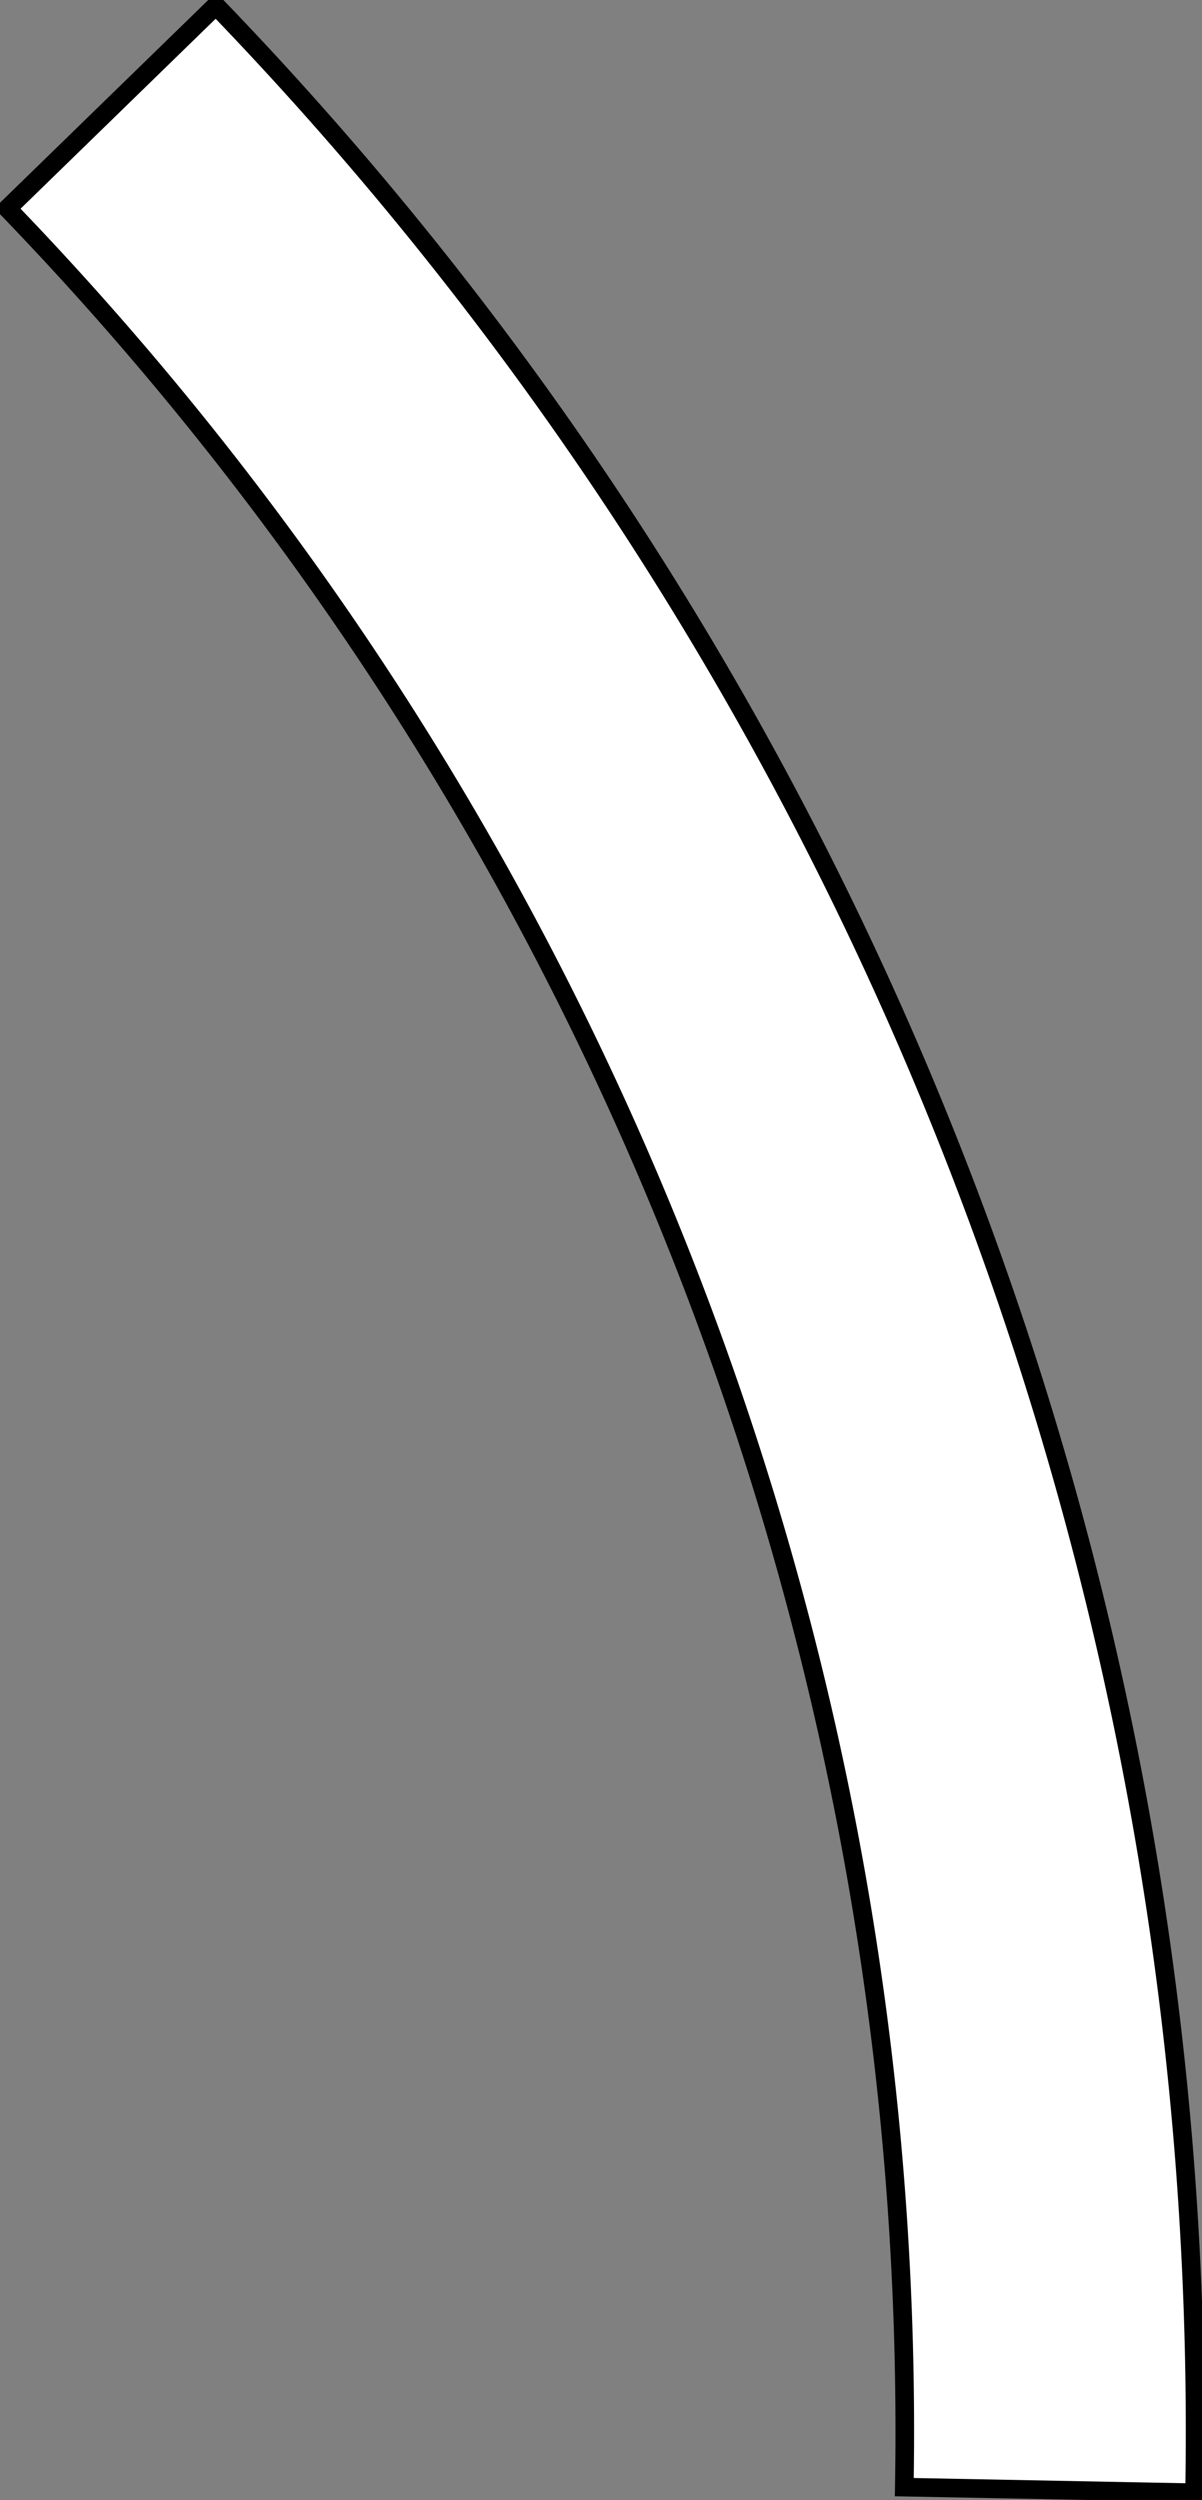
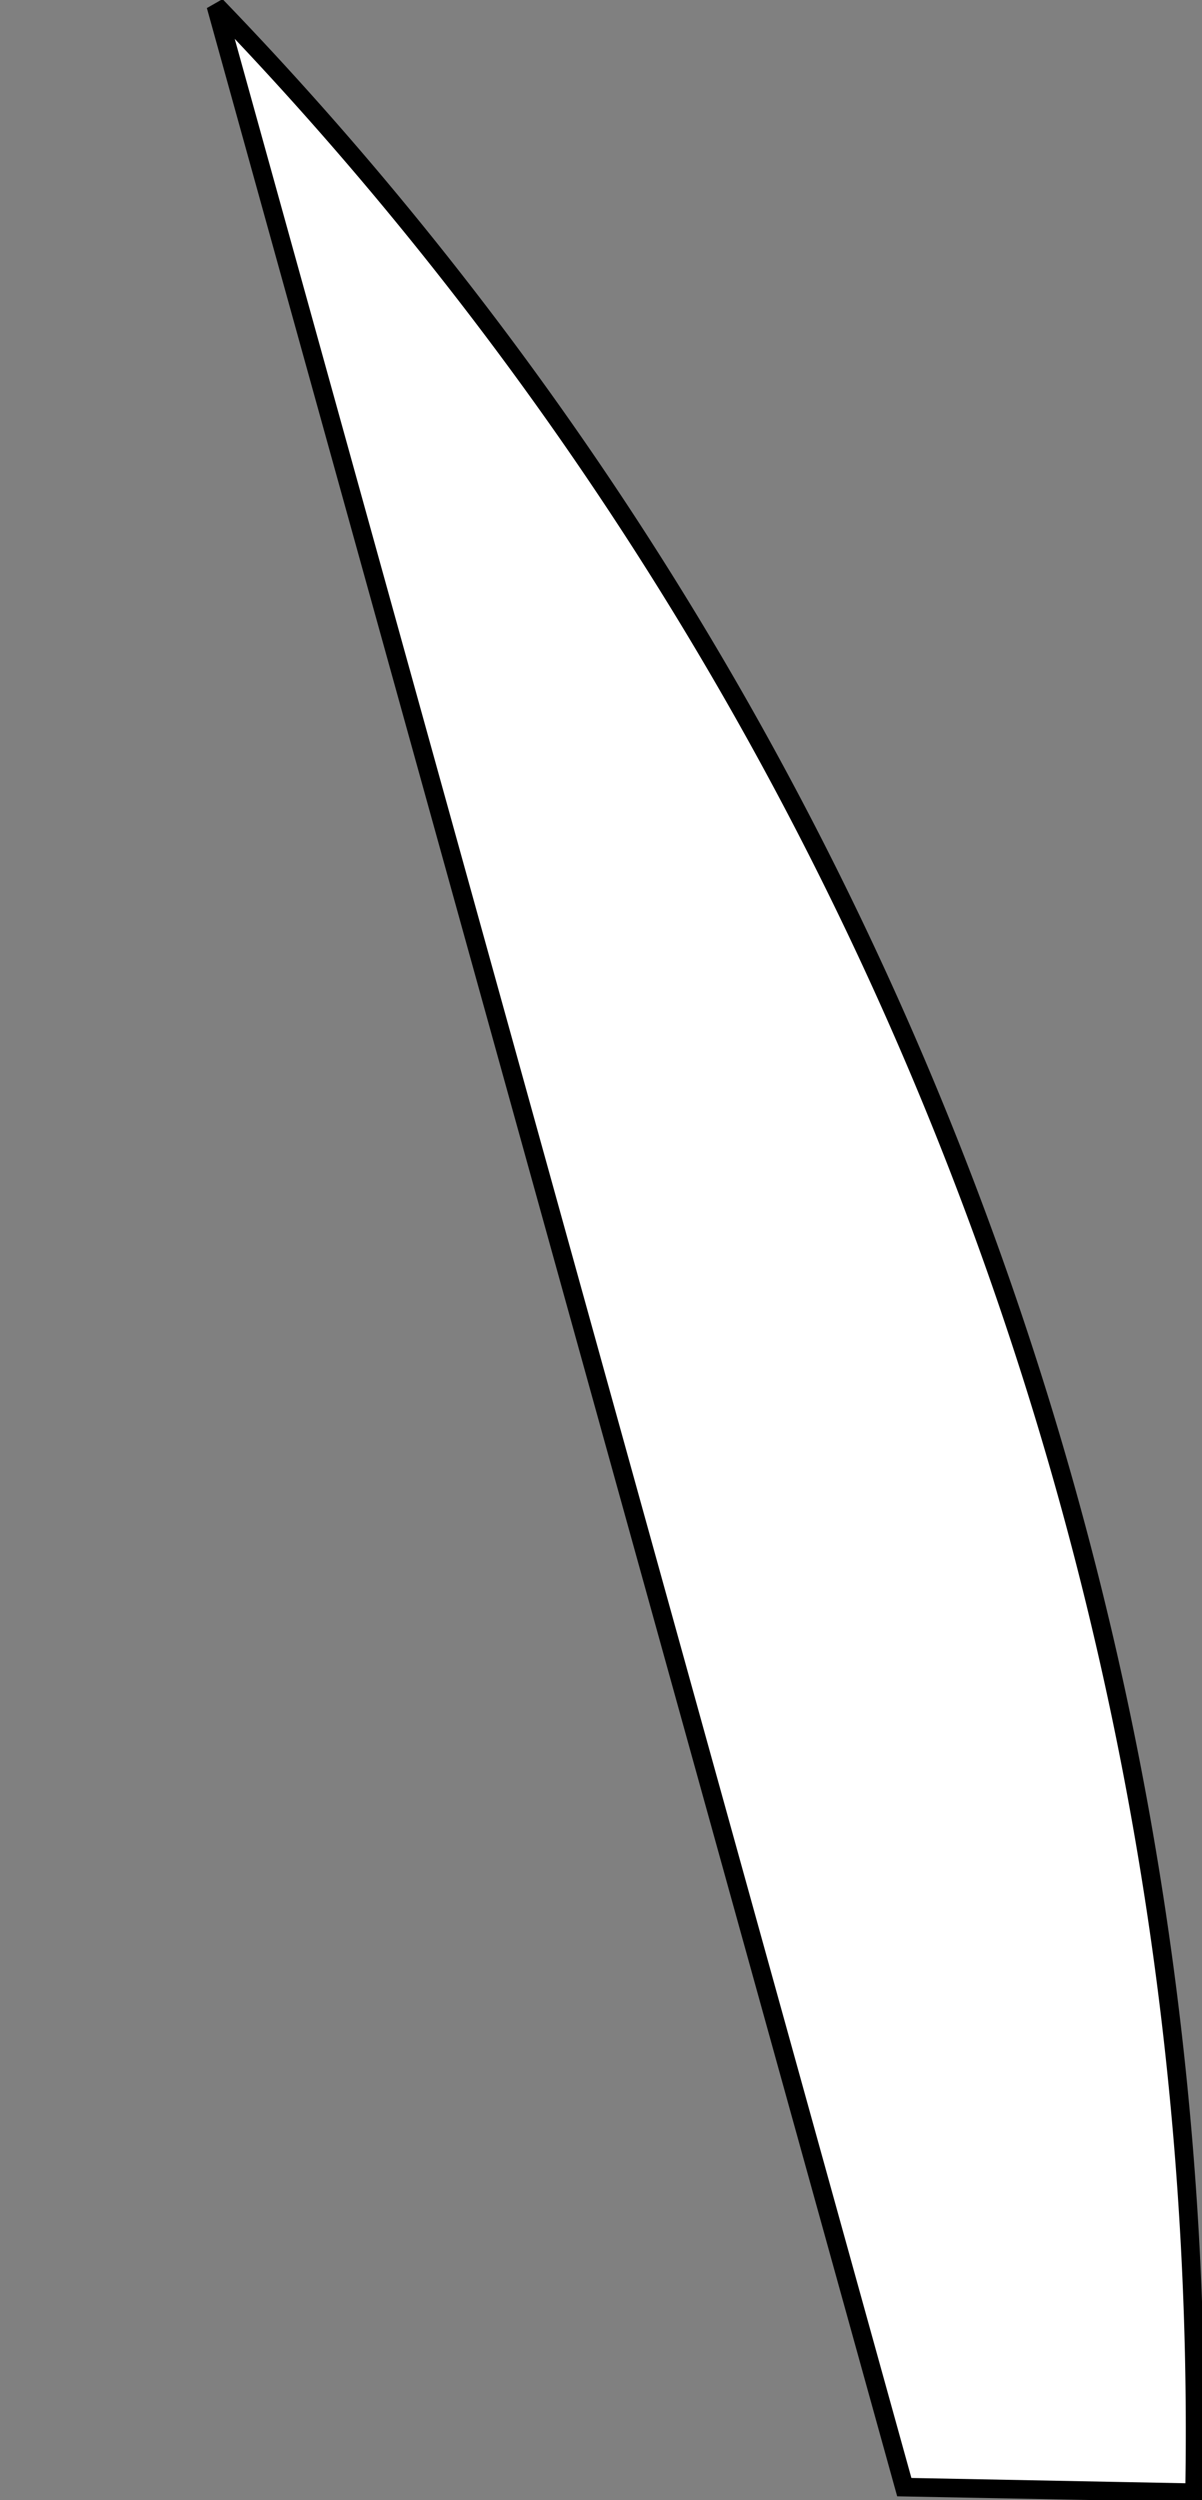
<svg xmlns="http://www.w3.org/2000/svg" id="Layer_1" data-name="Layer 1" width="64.6" height="134.3" viewBox="0 0 64.6 134.3">
  <rect x="0" y="0" width="64.6" height="134.3" fill="#808080" stroke="none" />
  <defs>
    <style>
      .cls-1 {
        fill: #fff;
        stroke: #000;
        stroke-width: 1px;
      }
    </style>
  </defs>
  <title>hcir1</title>
-   <path class="cls-1" d="M661.6,318.1a187.6,187.6,0,0,1,52.6,133.6l-15.6-.3A171.9,171.9,0,0,0,650.4,329Z" transform="translate(-650 -317.8)" />
+   <path class="cls-1" d="M661.6,318.1a187.6,187.6,0,0,1,52.6,133.6l-15.6-.3Z" transform="translate(-650 -317.8)" />
</svg>